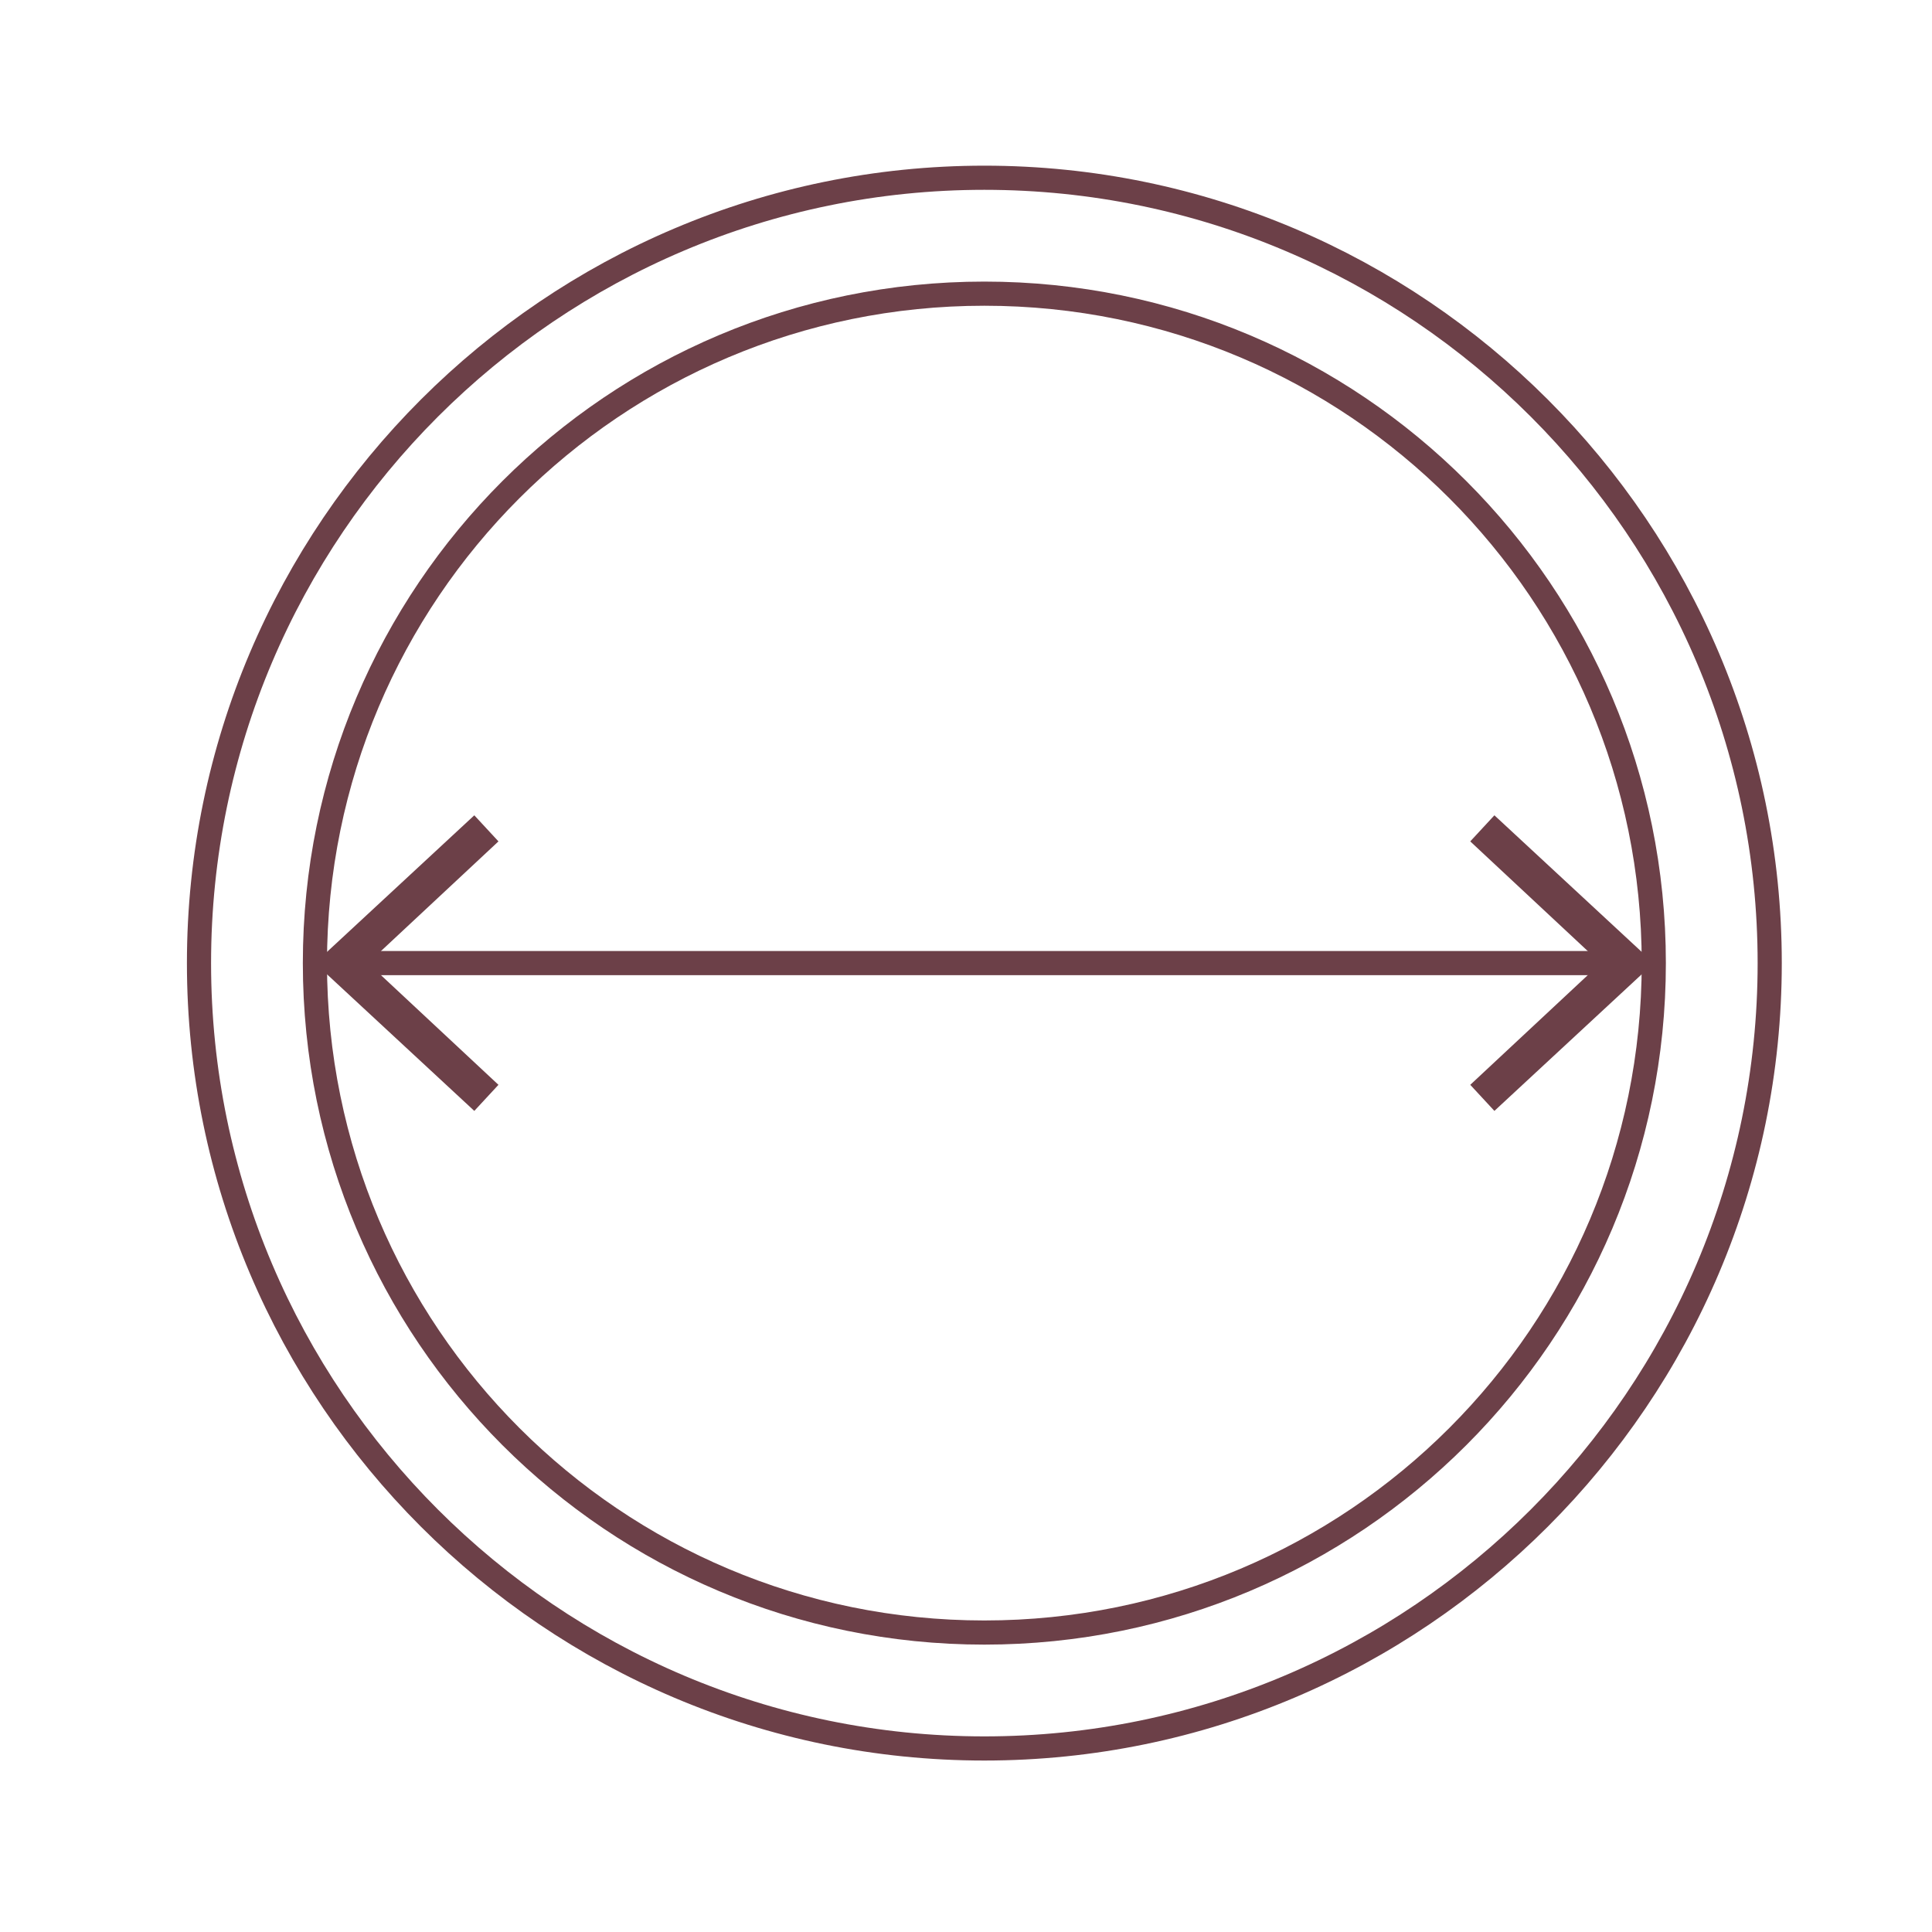
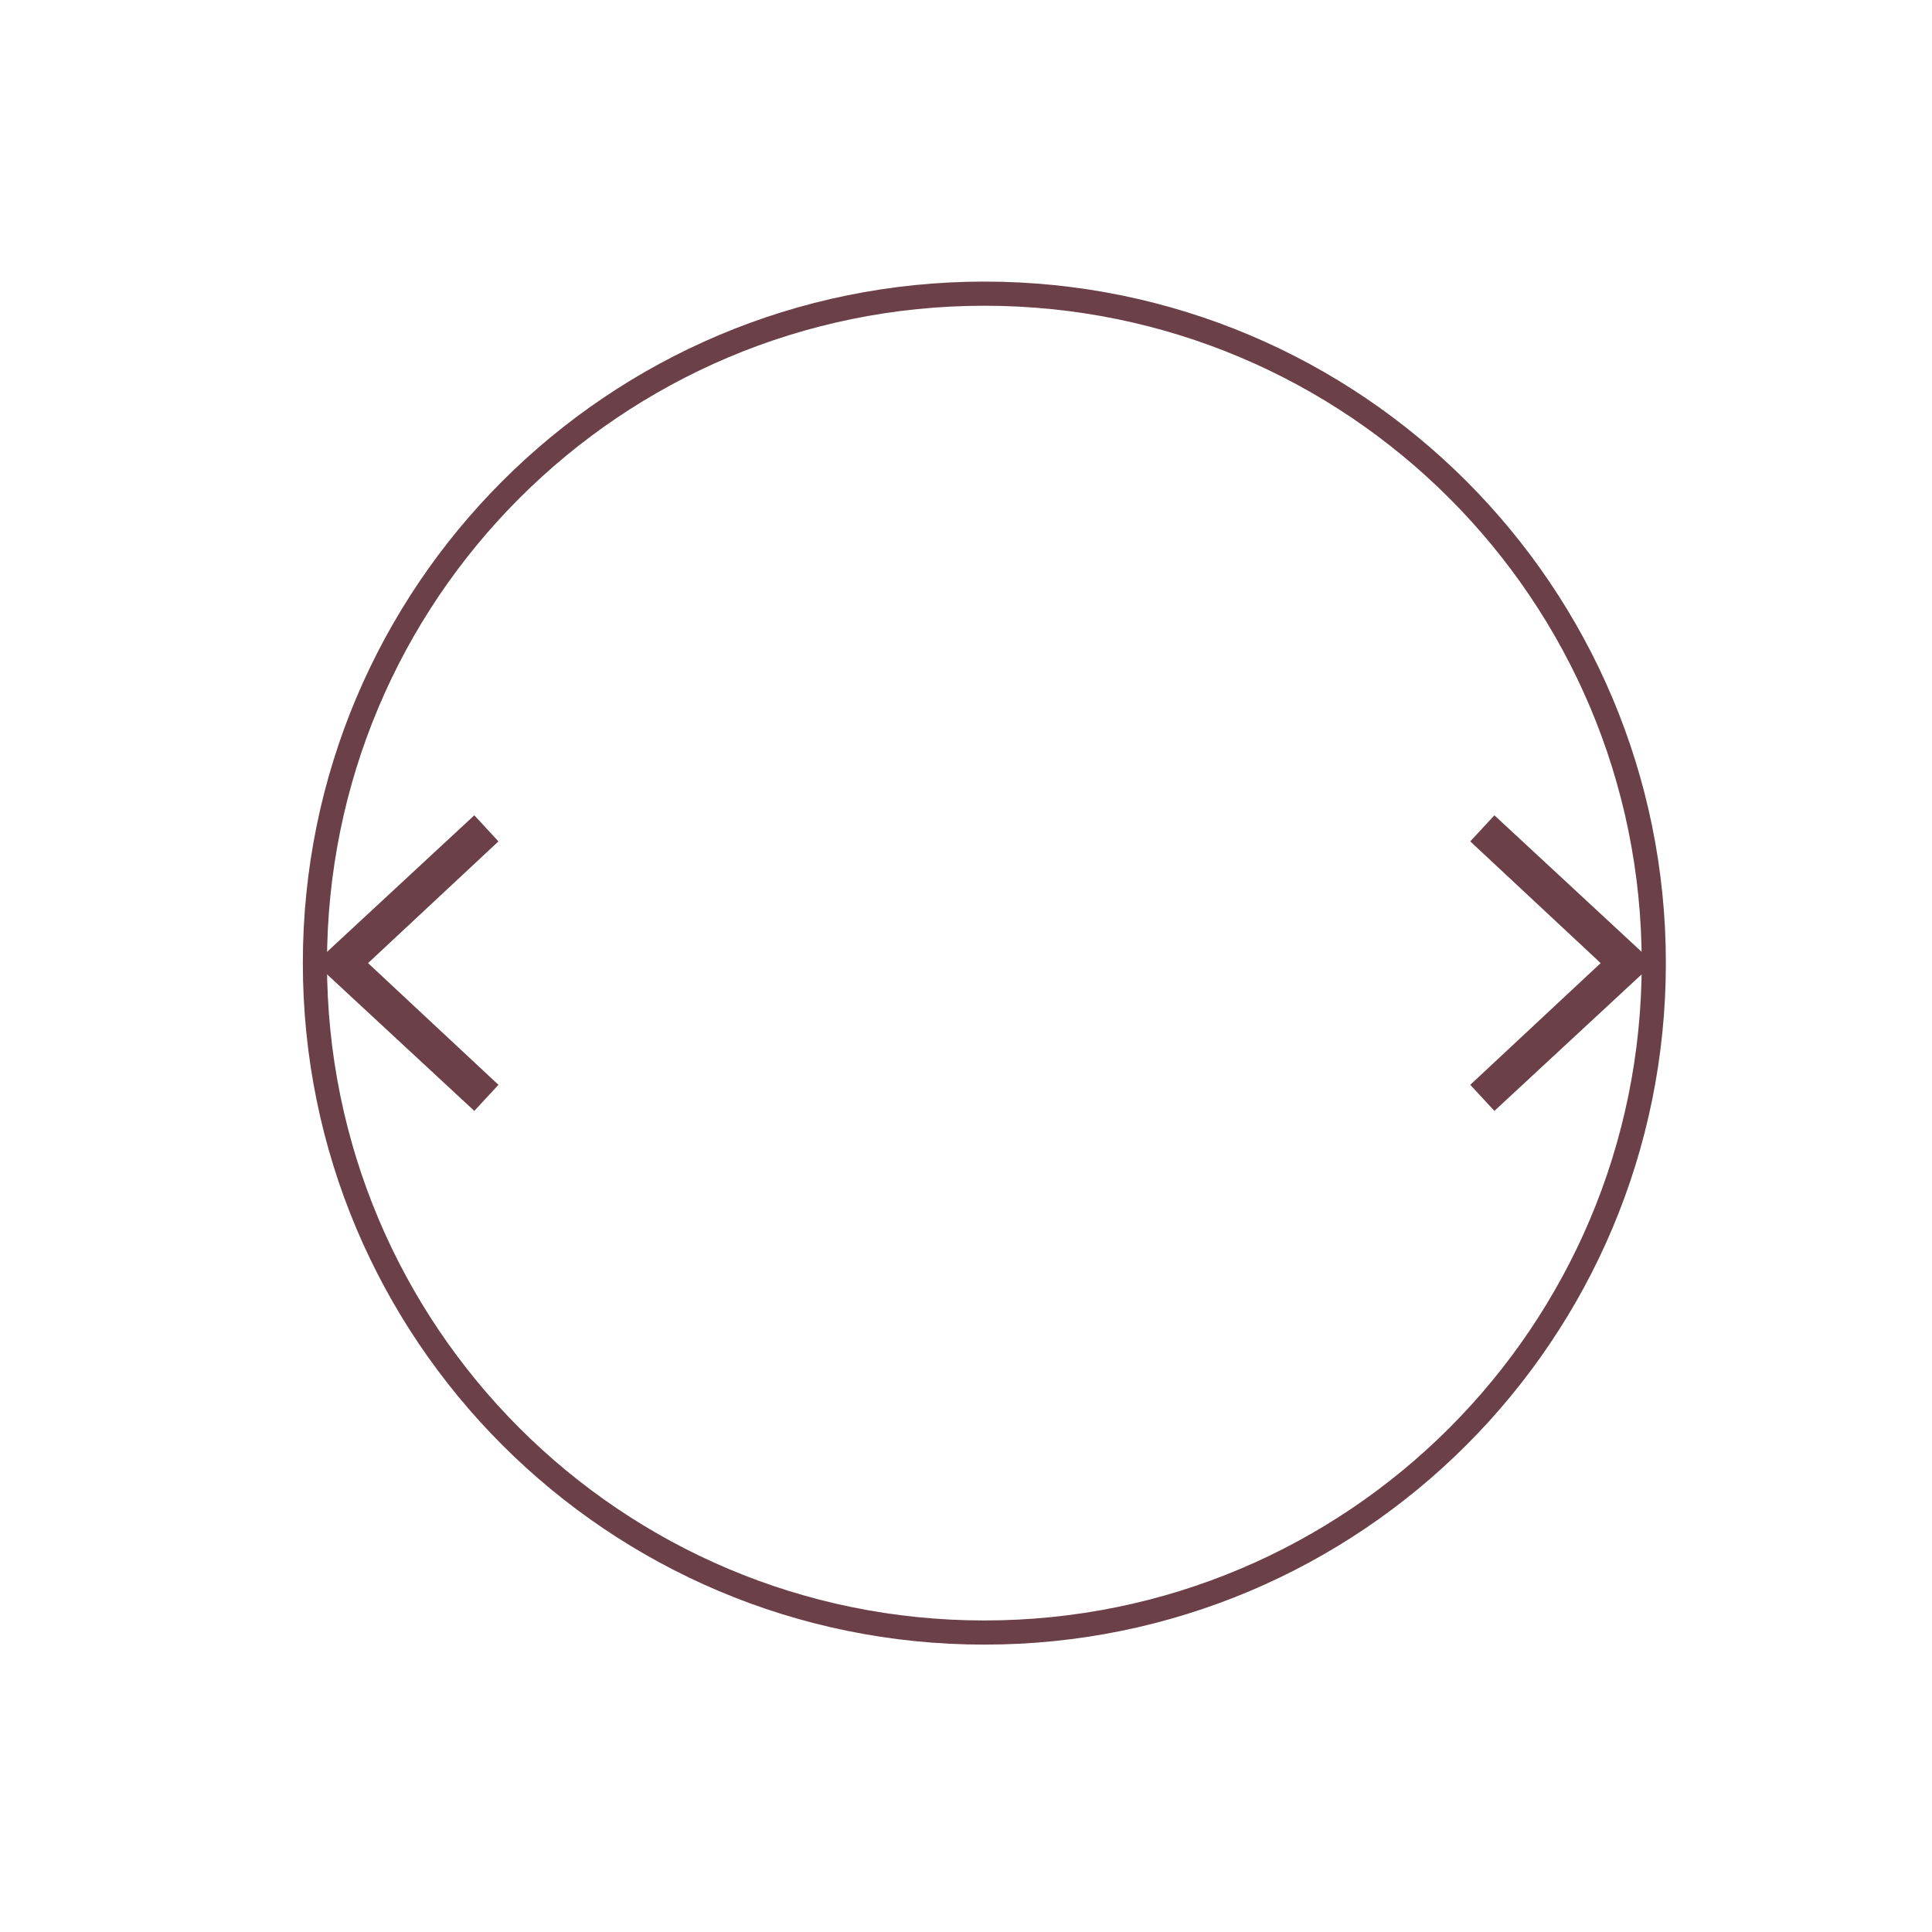
<svg xmlns="http://www.w3.org/2000/svg" version="1.1" x="0px" y="0px" width="200px" height="200px" viewBox="0 0 200 200" style="enable-background:new 0 0 200 200;" xml:space="preserve">
  <style type="text/css">
	
		.st0{opacity:0.43;fill:none;stroke:#6C4048;stroke-width:2.678;stroke-linecap:round;stroke-linejoin:round;stroke-miterlimit:10;}
	.st1{fill:#6C4048;}
	.st2{fill:none;stroke:#6C4048;stroke-width:2.678;stroke-linecap:round;stroke-linejoin:round;stroke-miterlimit:10;}
	.st3{fill:none;stroke:#6C4048;stroke-width:2;stroke-linecap:round;stroke-linejoin:round;stroke-miterlimit:10;}
	.st4{fill:none;stroke:#6C4048;stroke-width:3;stroke-miterlimit:10;}
	.st5{fill:#FFFFFF;stroke:#6C4048;stroke-width:2.678;stroke-linecap:round;stroke-linejoin:round;stroke-miterlimit:10;}
	.st6{fill:#FFFFFF;stroke:#6C4048;stroke-width:2;stroke-miterlimit:10;}
	.st7{fill:none;stroke:#6C4048;stroke-width:2;stroke-miterlimit:10;}
	.st8{fill:#FFFFFF;stroke:#6C4048;stroke-width:2;stroke-linecap:round;stroke-linejoin:round;stroke-miterlimit:10;}
	.st9{fill:none;stroke:#6C4048;stroke-width:2.5;stroke-linecap:round;stroke-linejoin:round;stroke-miterlimit:10;}
	.st10{fill:#6C4048;stroke:#6C4048;stroke-width:0.5;stroke-miterlimit:10;}
	.st11{fill:none;stroke:#6C4048;stroke-width:2.678;stroke-linecap:round;stroke-linejoin:round;}
	.st12{fill:none;stroke:#6C4048;stroke-width:2.5;stroke-linecap:round;stroke-linejoin:round;}
</style>
  <g id="レイヤー_3">
</g>
  <g id="レイヤー_1">
</g>
  <g id="レイヤー_5">
-     <path class="st9" d="M101.9,181c-44.8,0-81.3-36.5-81.3-81.3c0-44.8,36.5-81.3,81.3-81.3c44.8,0,81.3,36.5,81.3,81.3   C183.2,144.5,146.7,181,101.9,181z" />
    <path class="st9" d="M171.2,99.7c0,38.3-31,69.3-69.3,69.3c-38.3,0-69.3-31-69.3-69.3c0-38.3,31-69.3,69.3-69.3   C140.2,30.4,171.2,61.4,171.2,99.7z" />
    <g>
      <g>
-         <line class="st12" x1="36.7" y1="99.7" x2="167.1" y2="99.7" />
        <g>
          <polygon class="st1" points="49.1,115 51.6,112.3 38.1,99.7 51.6,87.1 49.1,84.4 32.6,99.7     " />
        </g>
        <g>
          <polygon class="st1" points="154.7,115 152.2,112.3 165.7,99.7 152.2,87.1 154.7,84.4 171.2,99.7     " />
        </g>
      </g>
    </g>
  </g>
  <g id="レイヤー1">
</g>
</svg>